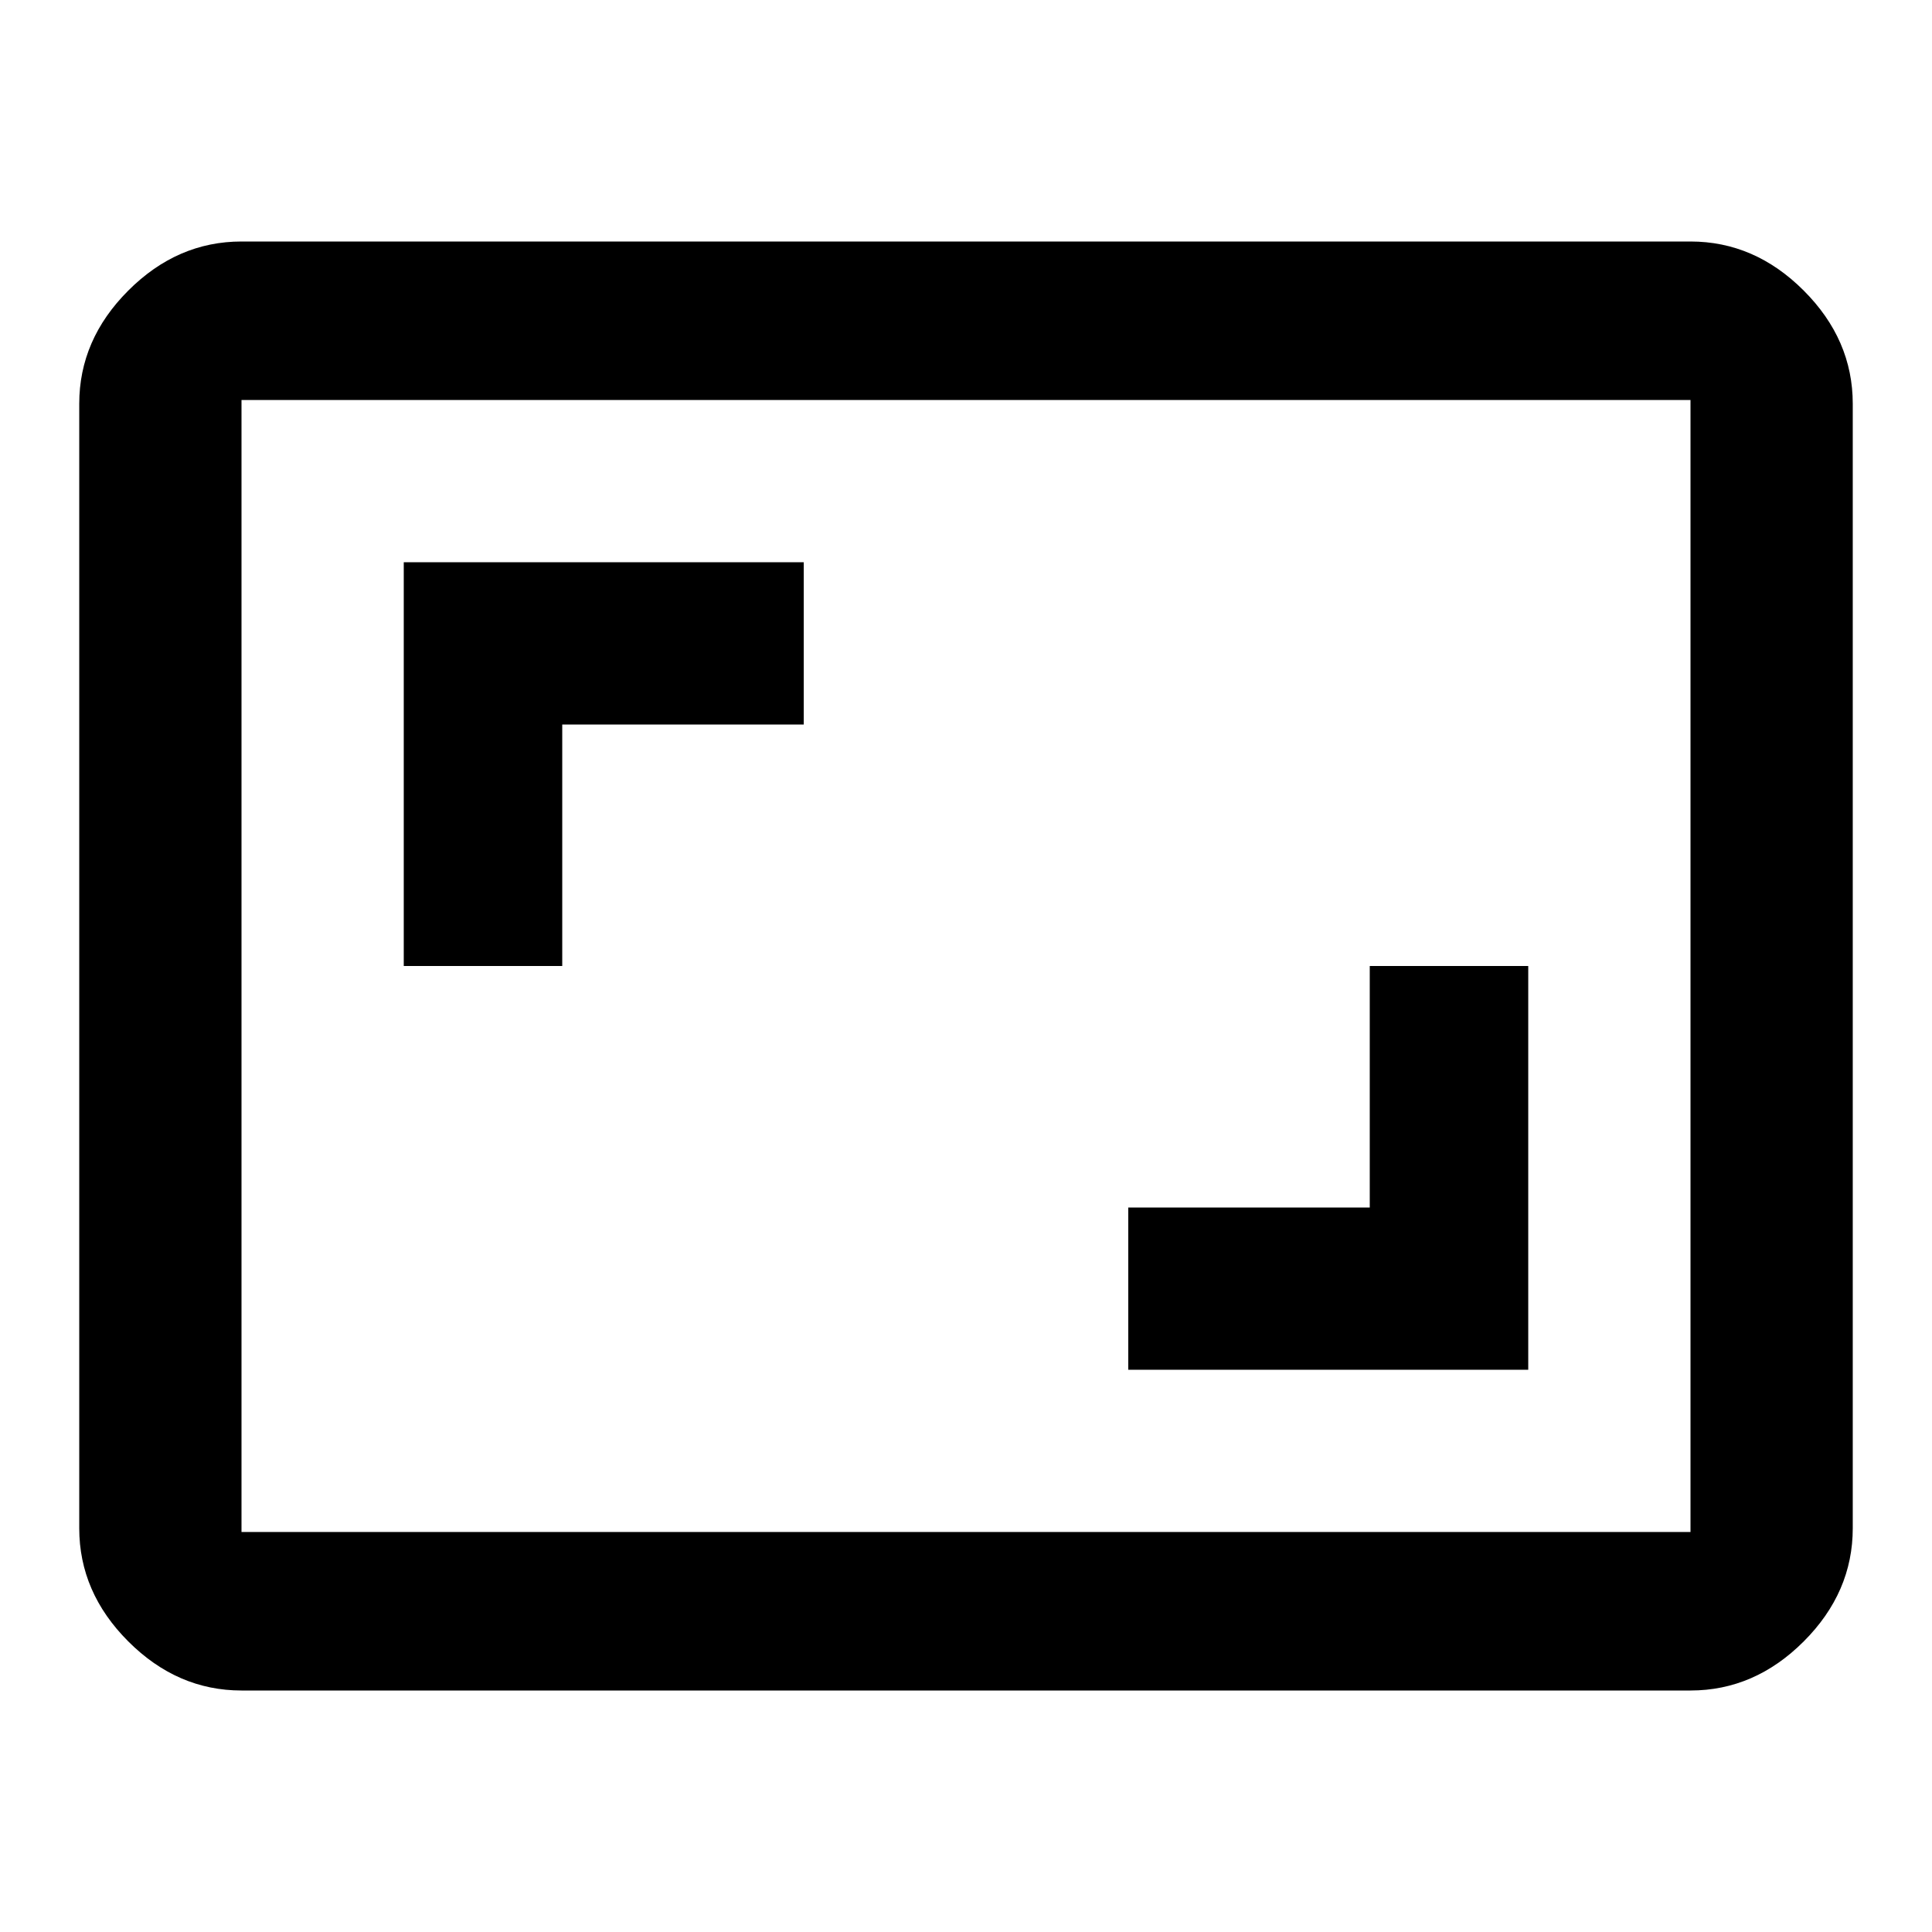
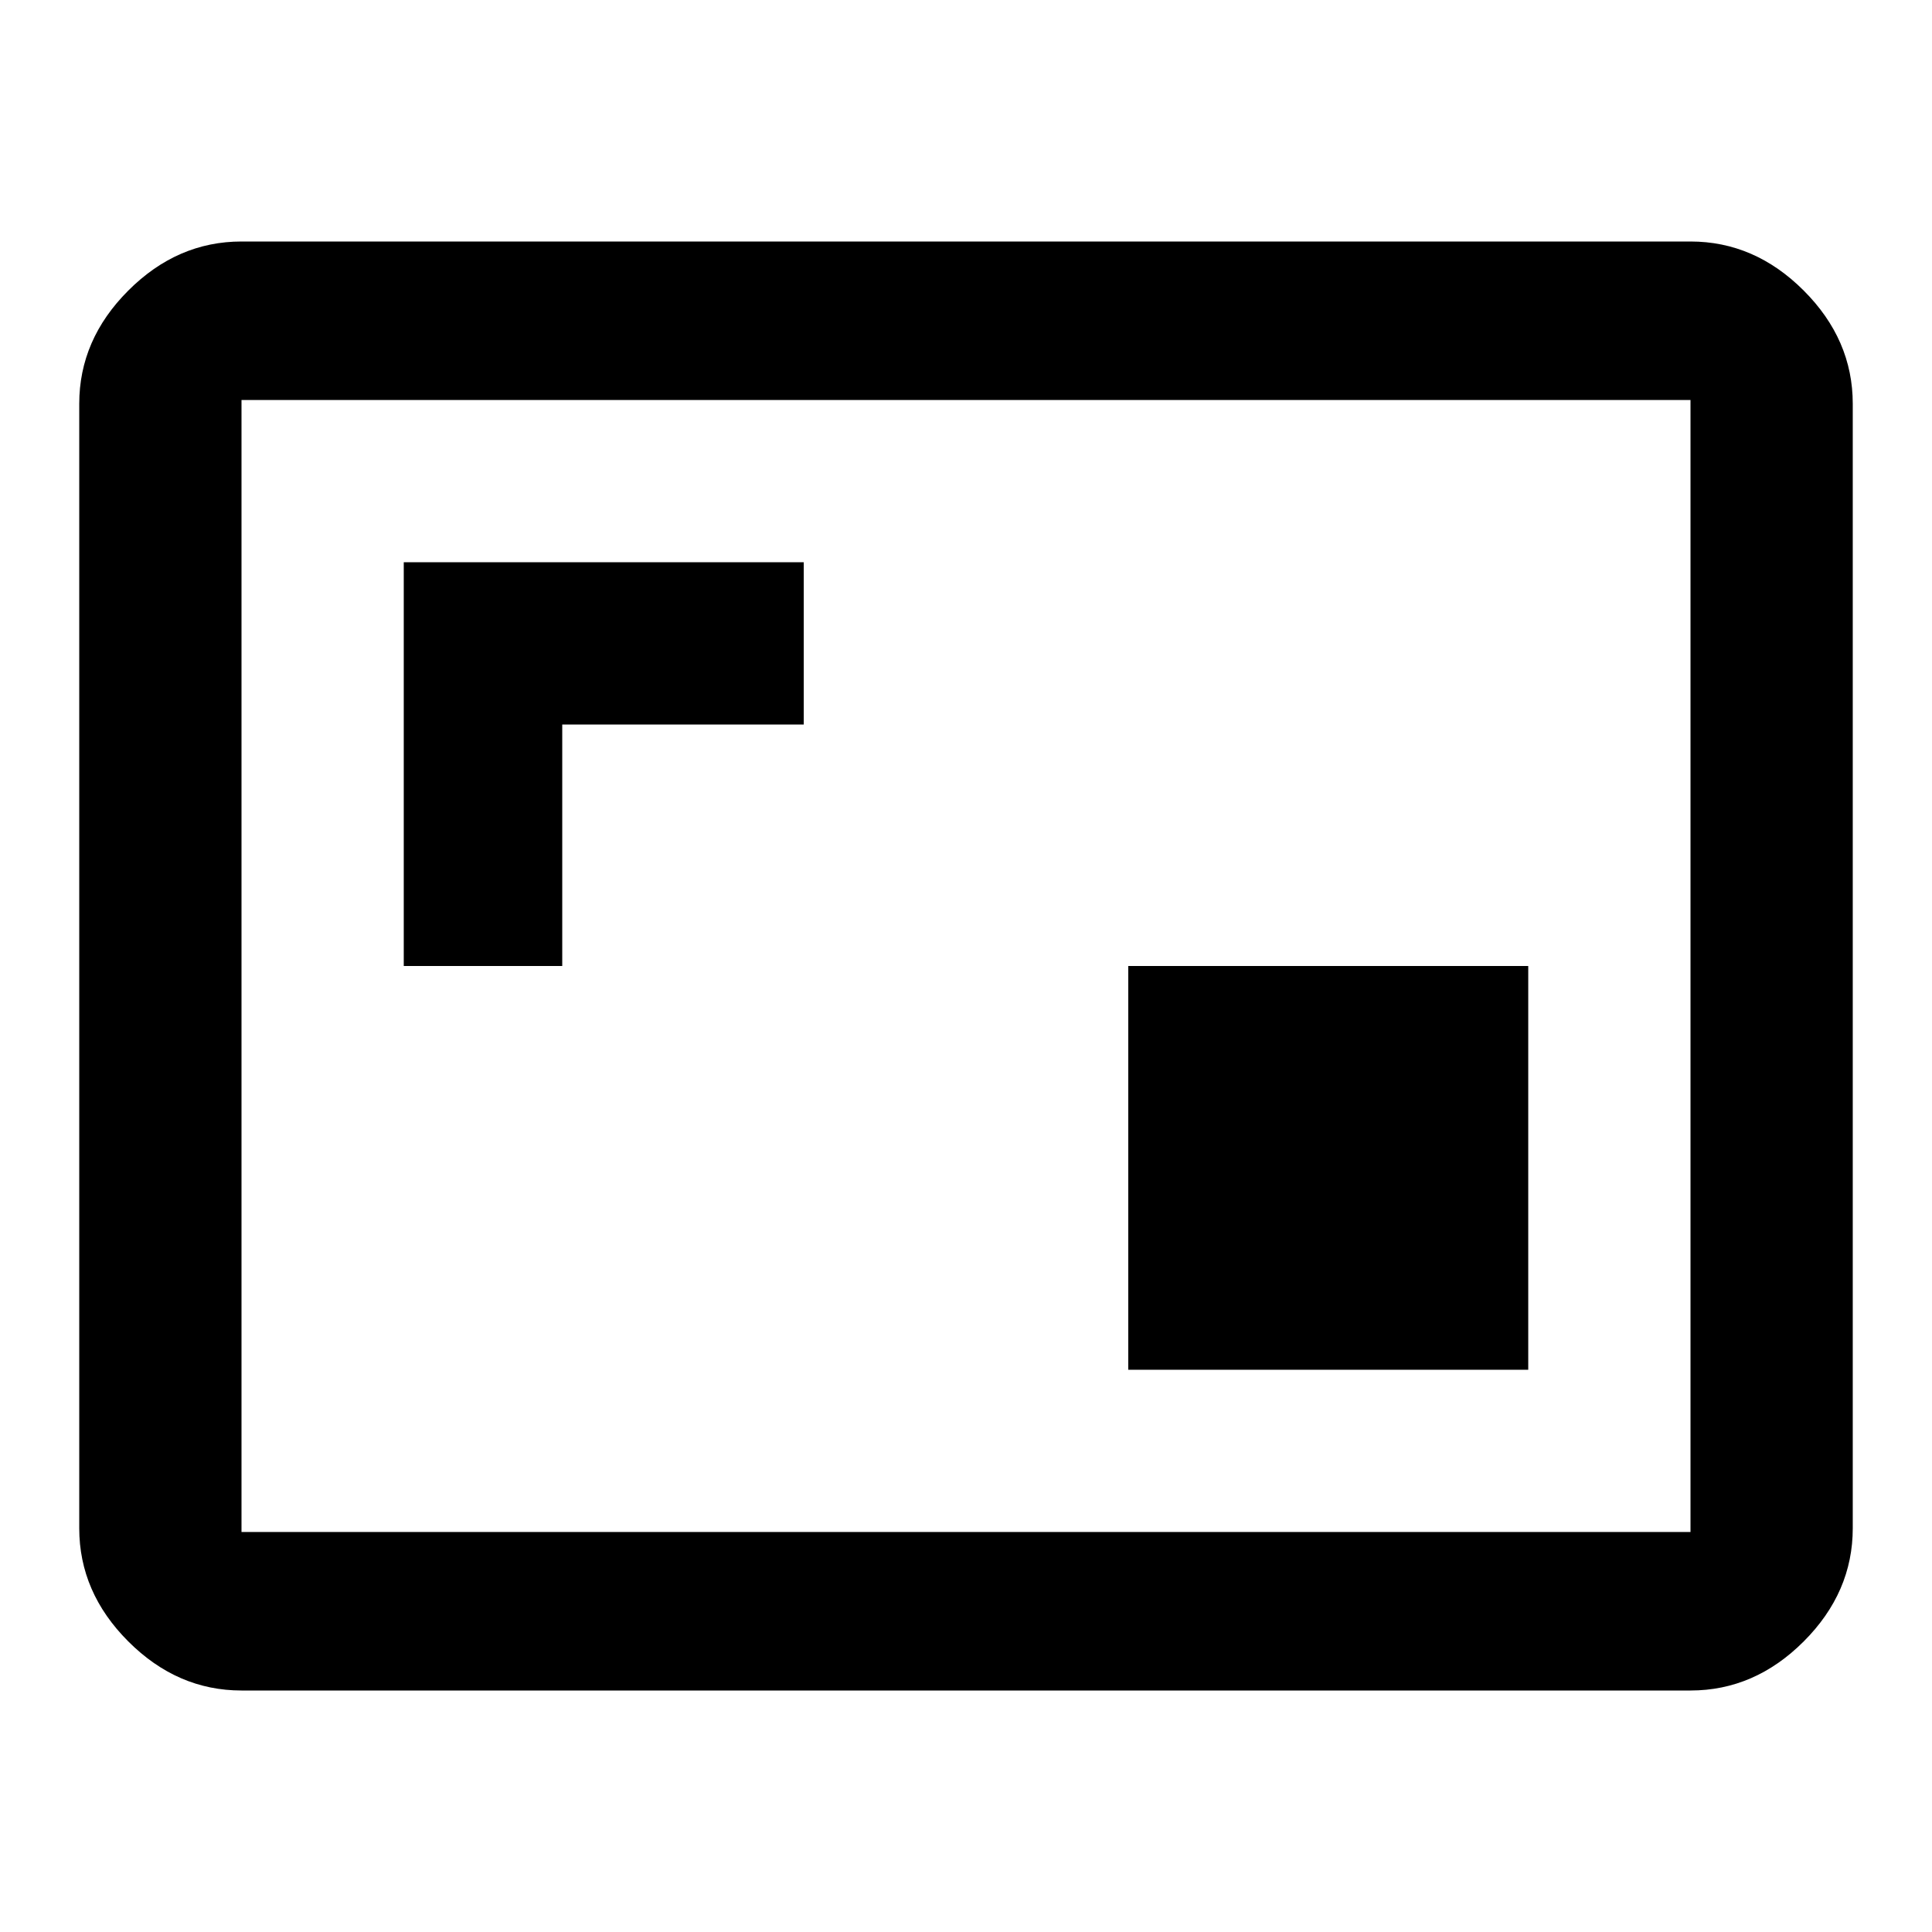
<svg xmlns="http://www.w3.org/2000/svg" version="1.1" id="aspect_ratio" viewBox="0 0 512 512">
-   <path d="M448 406V106H64v300h384zm0-342q17 0 30 13t13 30v298q0 17-13 30t-30 13H64q-17 0-30-13t-13-30V107q0-17 13-30t30-13h384zM149 192v64h-42V149h106v43h-64zm256 64v107H299v-43h64v-64h42z" />
+   <path d="M448 406V106H64v300h384zm0-342q17 0 30 13t13 30v298q0 17-13 30t-30 13H64q-17 0-30-13t-13-30V107q0-17 13-30t30-13h384zM149 192v64h-42V149h106v43h-64zm256 64v107H299v-43v-64h42z" />
</svg>